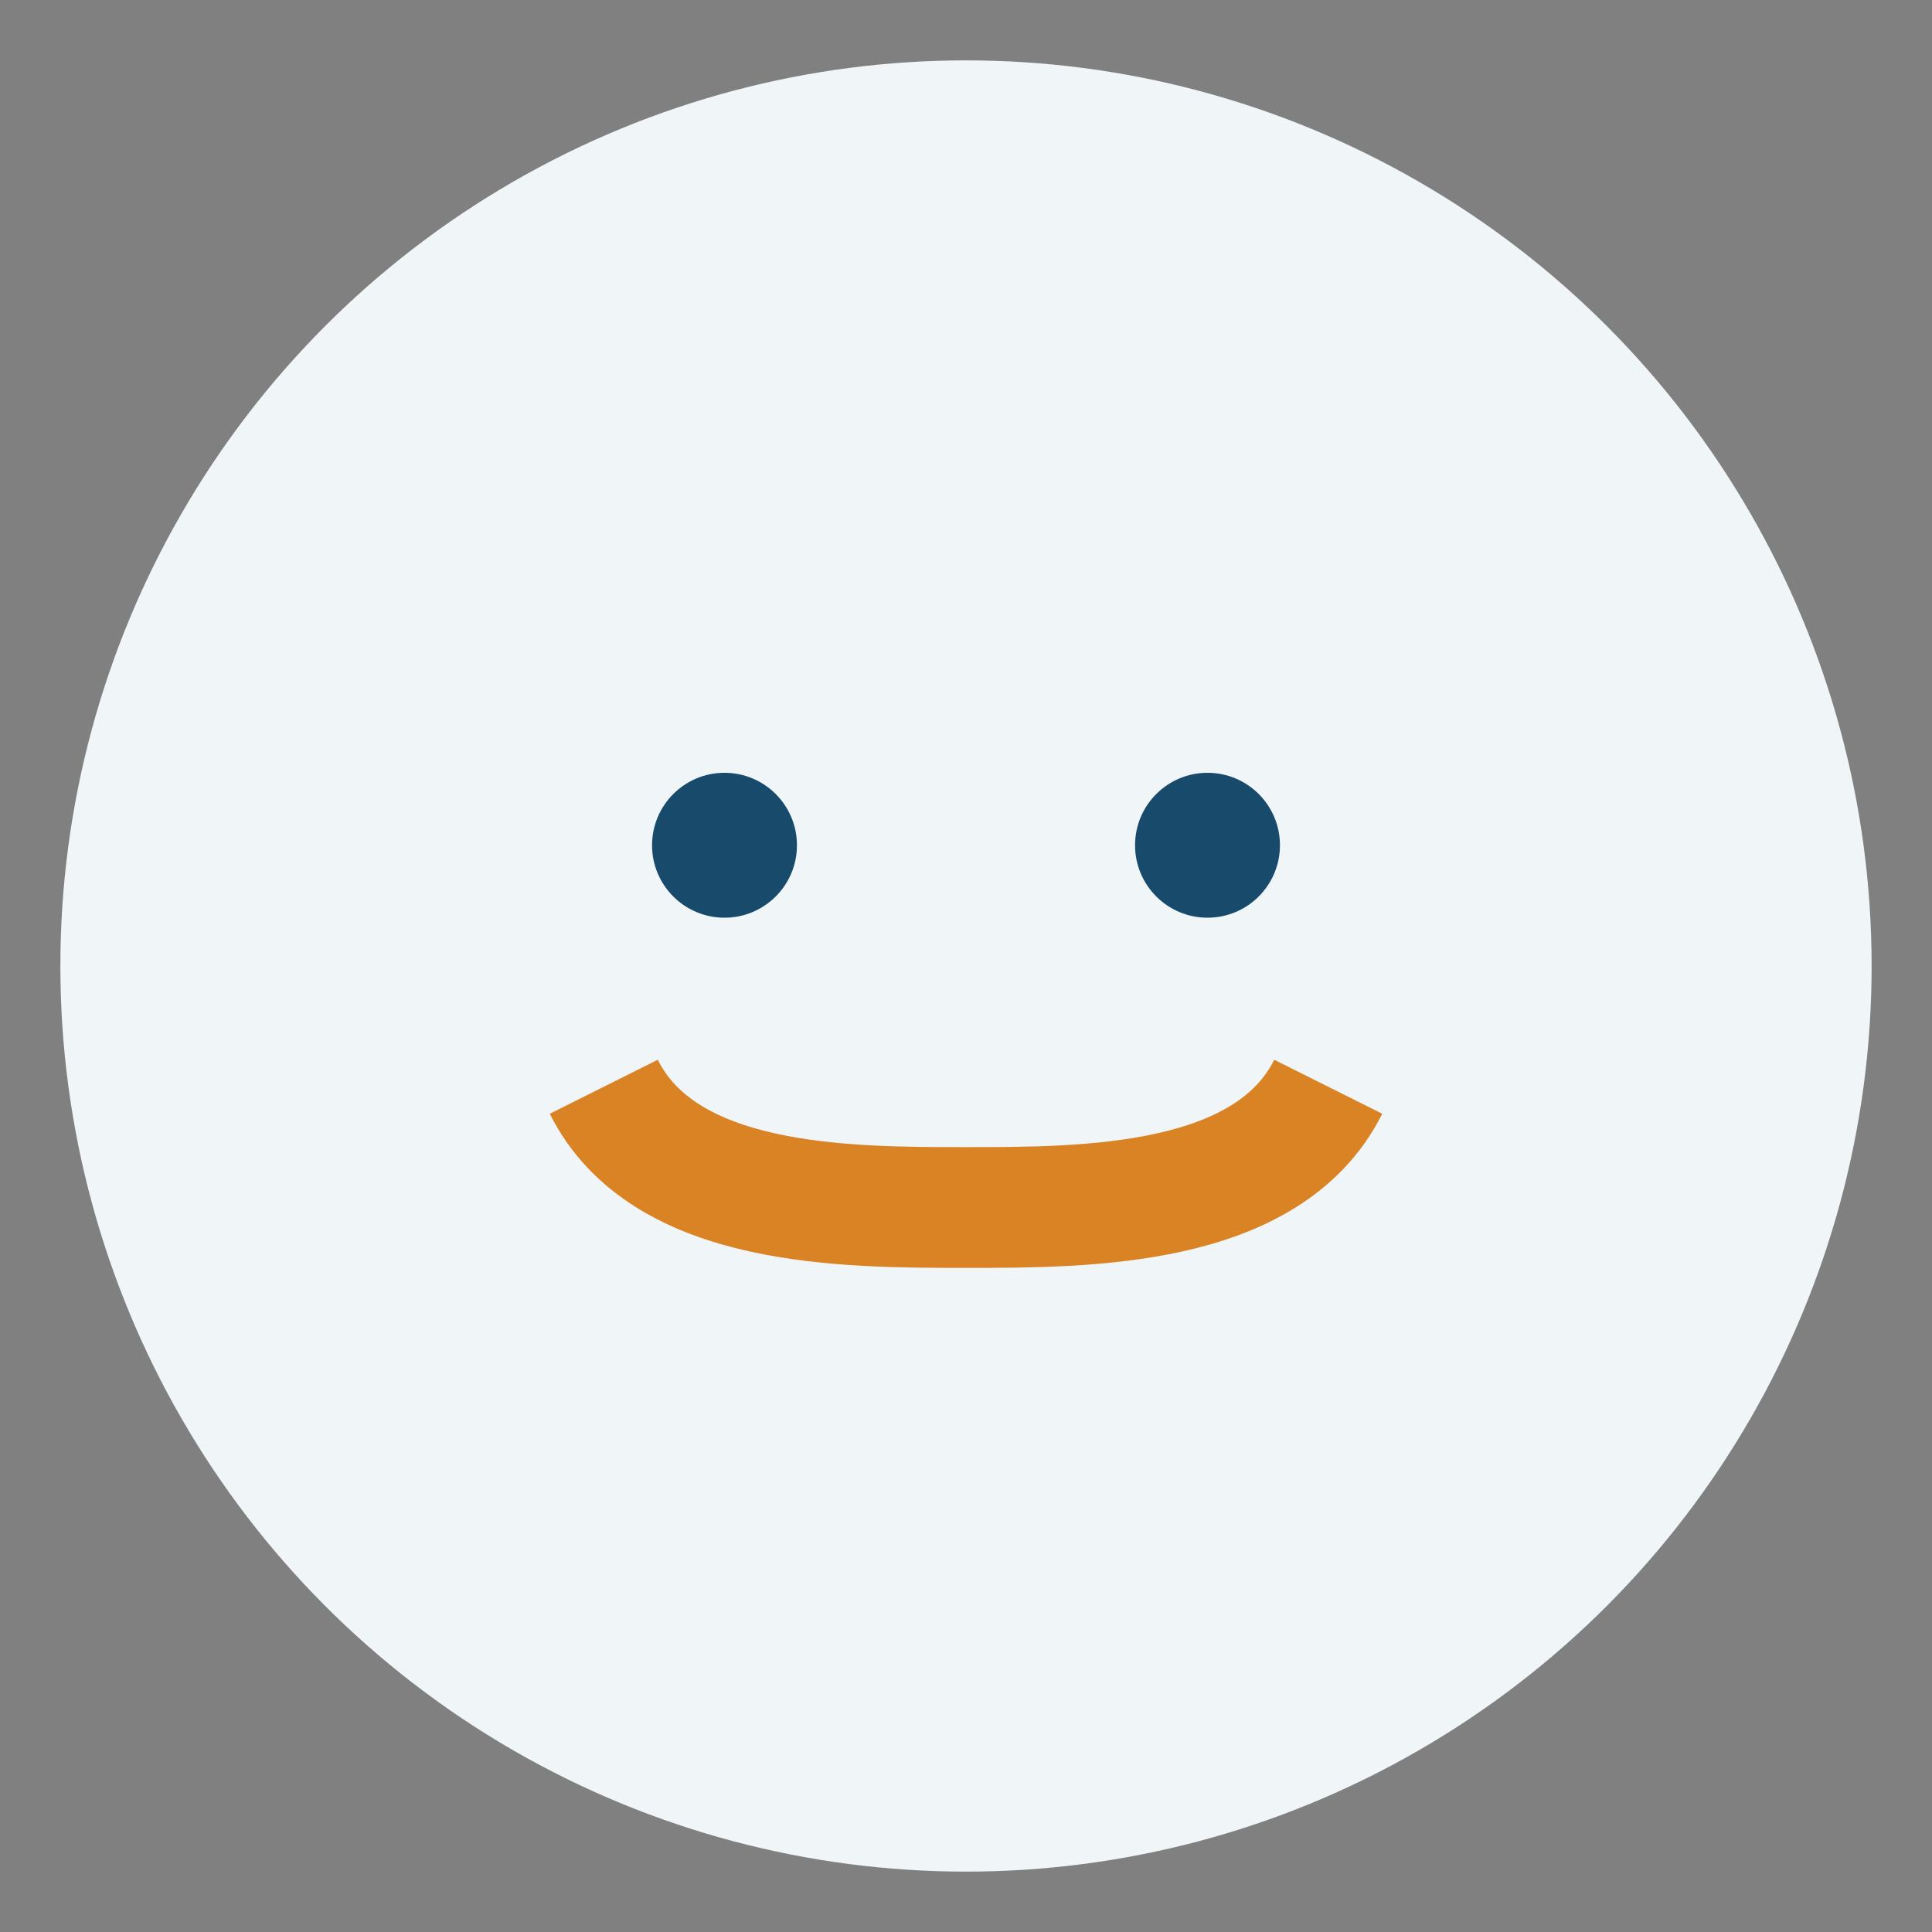
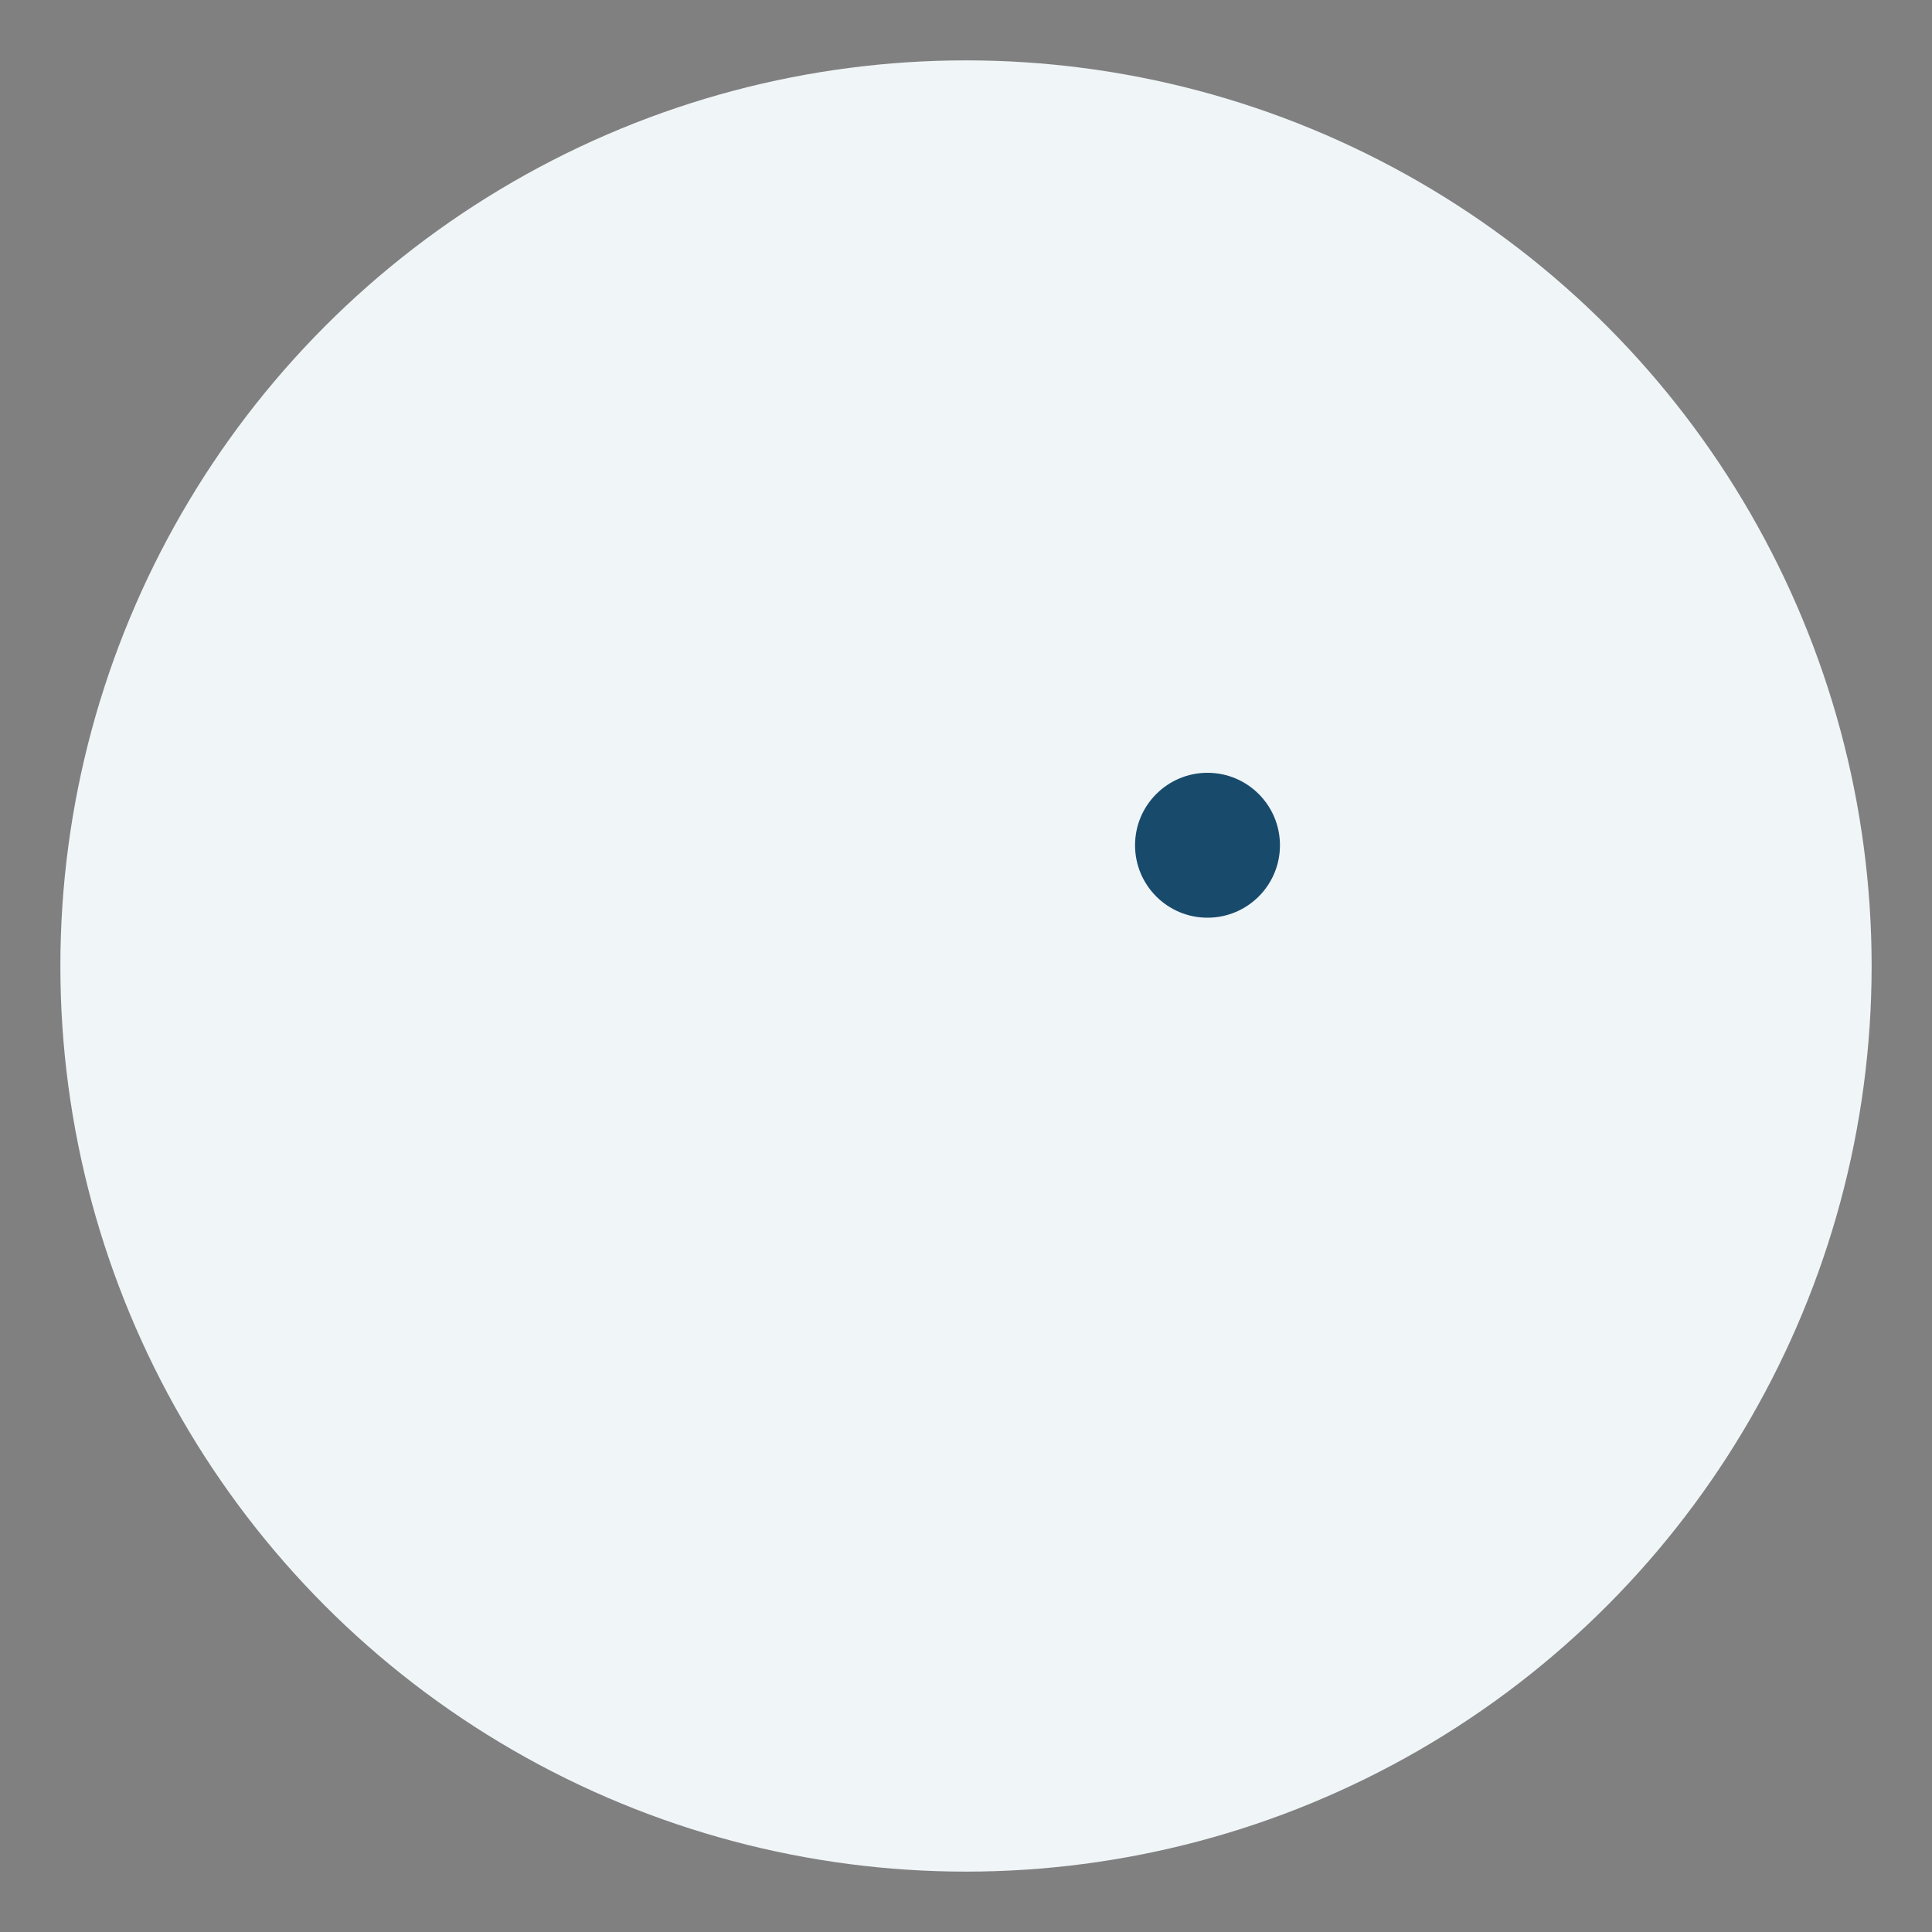
<svg xmlns="http://www.w3.org/2000/svg" width="32" height="32" viewBox="0 0 32 32">
  <rect x="0" y="0" width="32" height="32" fill="#808080" stroke="none" />
  <circle cx="16" cy="16" r="15" fill="#F0F5F8" />
-   <path d="M10 18c1 2 4 2 6 2s5 0 6-2" stroke="#D98324" stroke-width="2" fill="none" />
-   <circle cx="12" cy="14" r="1.2" fill="#184A6C" />
  <circle cx="20" cy="14" r="1.2" fill="#184A6C" />
</svg>